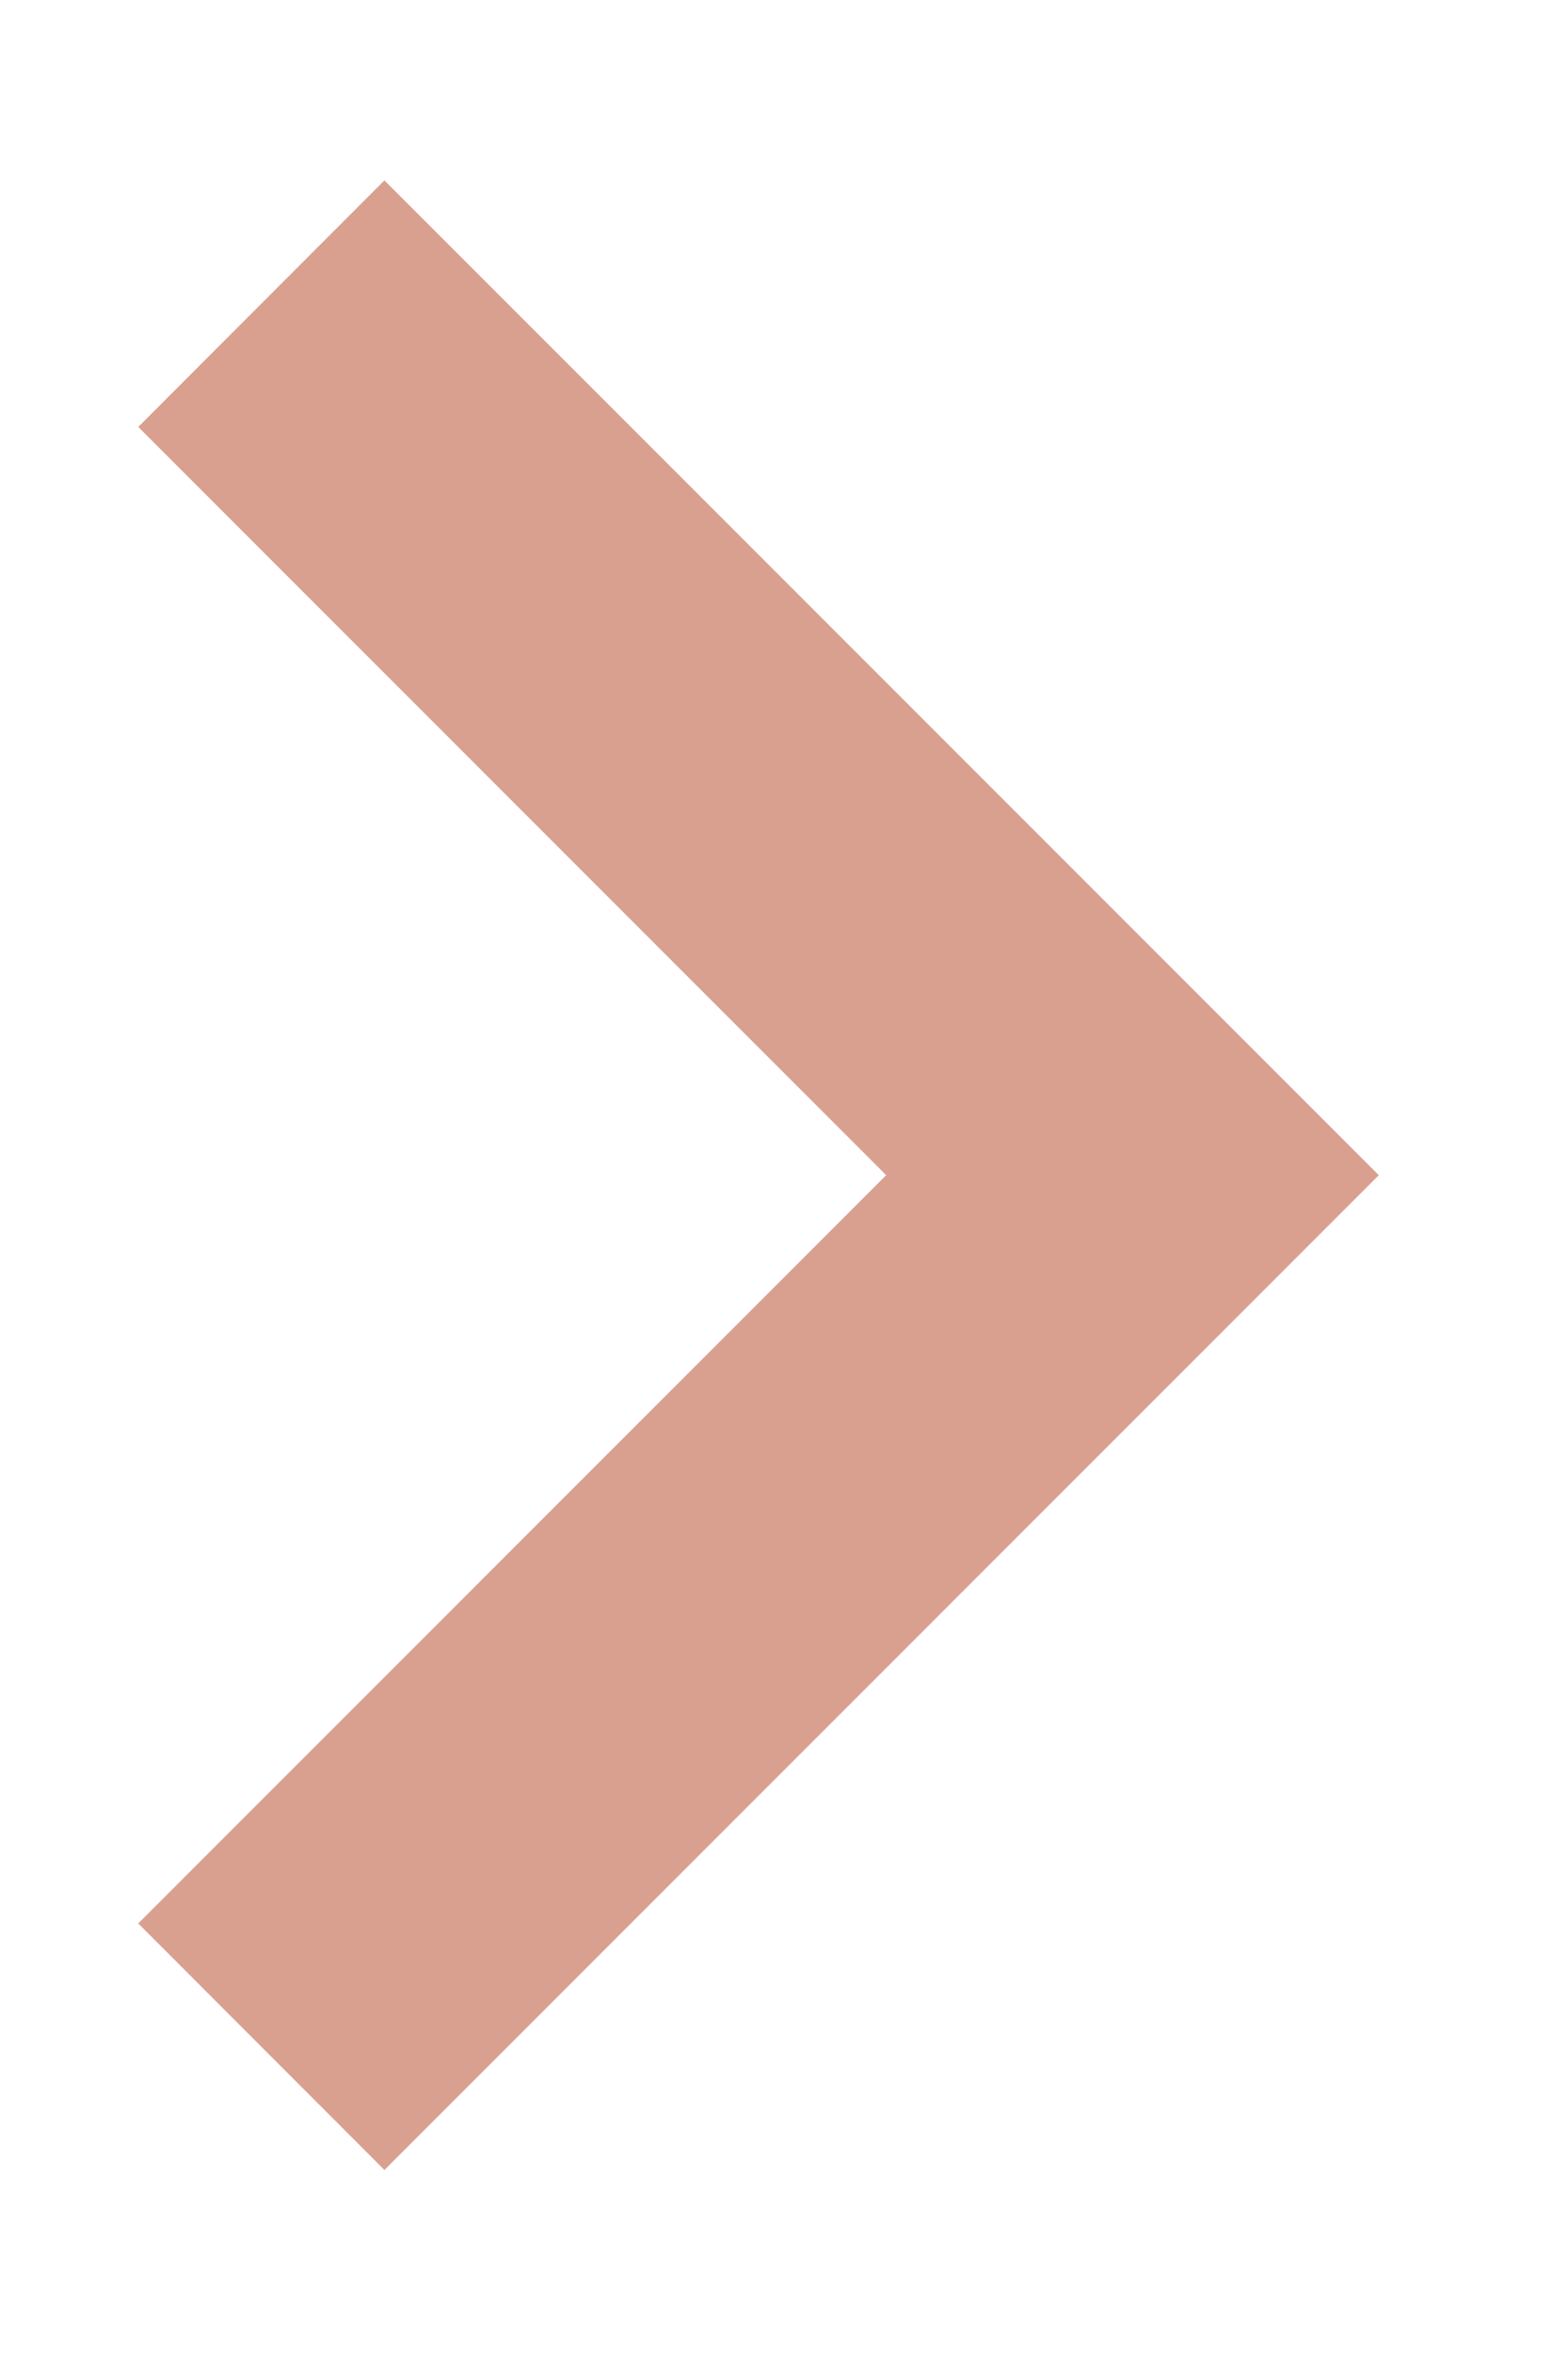
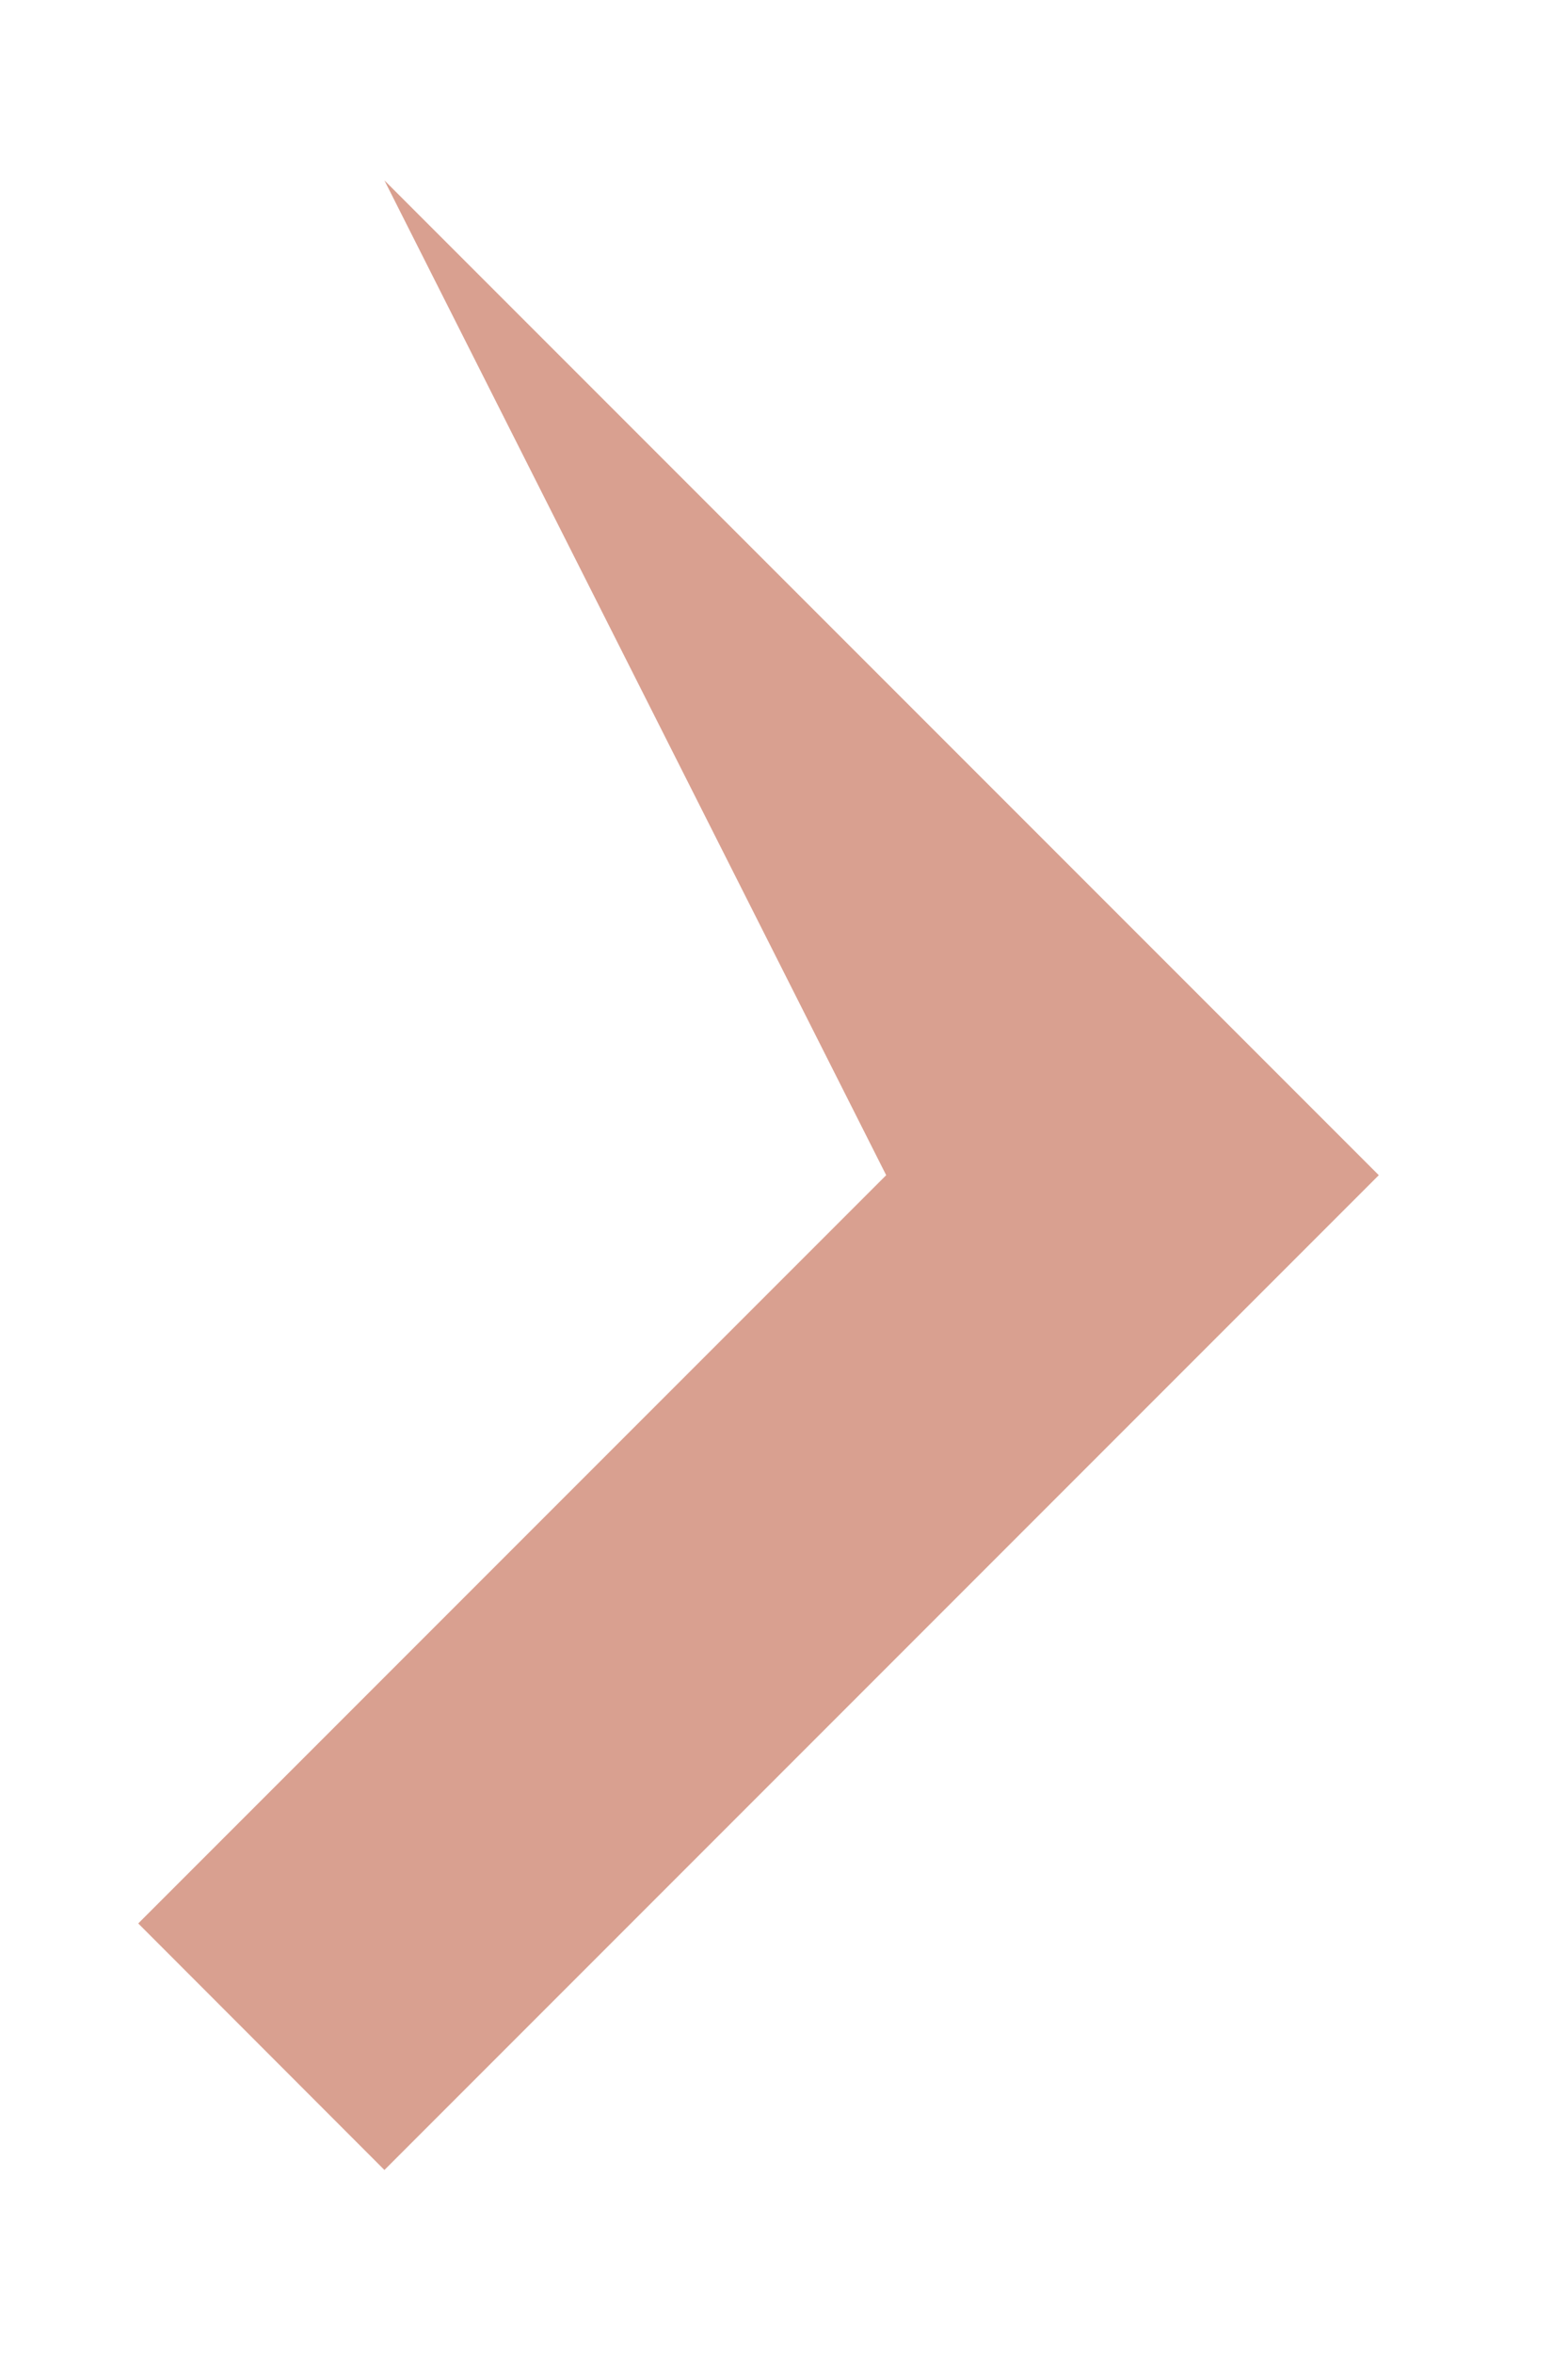
<svg xmlns="http://www.w3.org/2000/svg" width="6" height="9" viewBox="0 0 6 9" fill="none">
-   <path d="M1.471 8.3L5.276 4.495L1.471 0.69L0.529 1.633L3.391 4.495L0.529 7.357L1.471 8.3Z" fill="#D9A090" />
+   <path d="M1.471 8.3L5.276 4.495L1.471 0.69L3.391 4.495L0.529 7.357L1.471 8.3Z" fill="#D9A090" />
</svg>